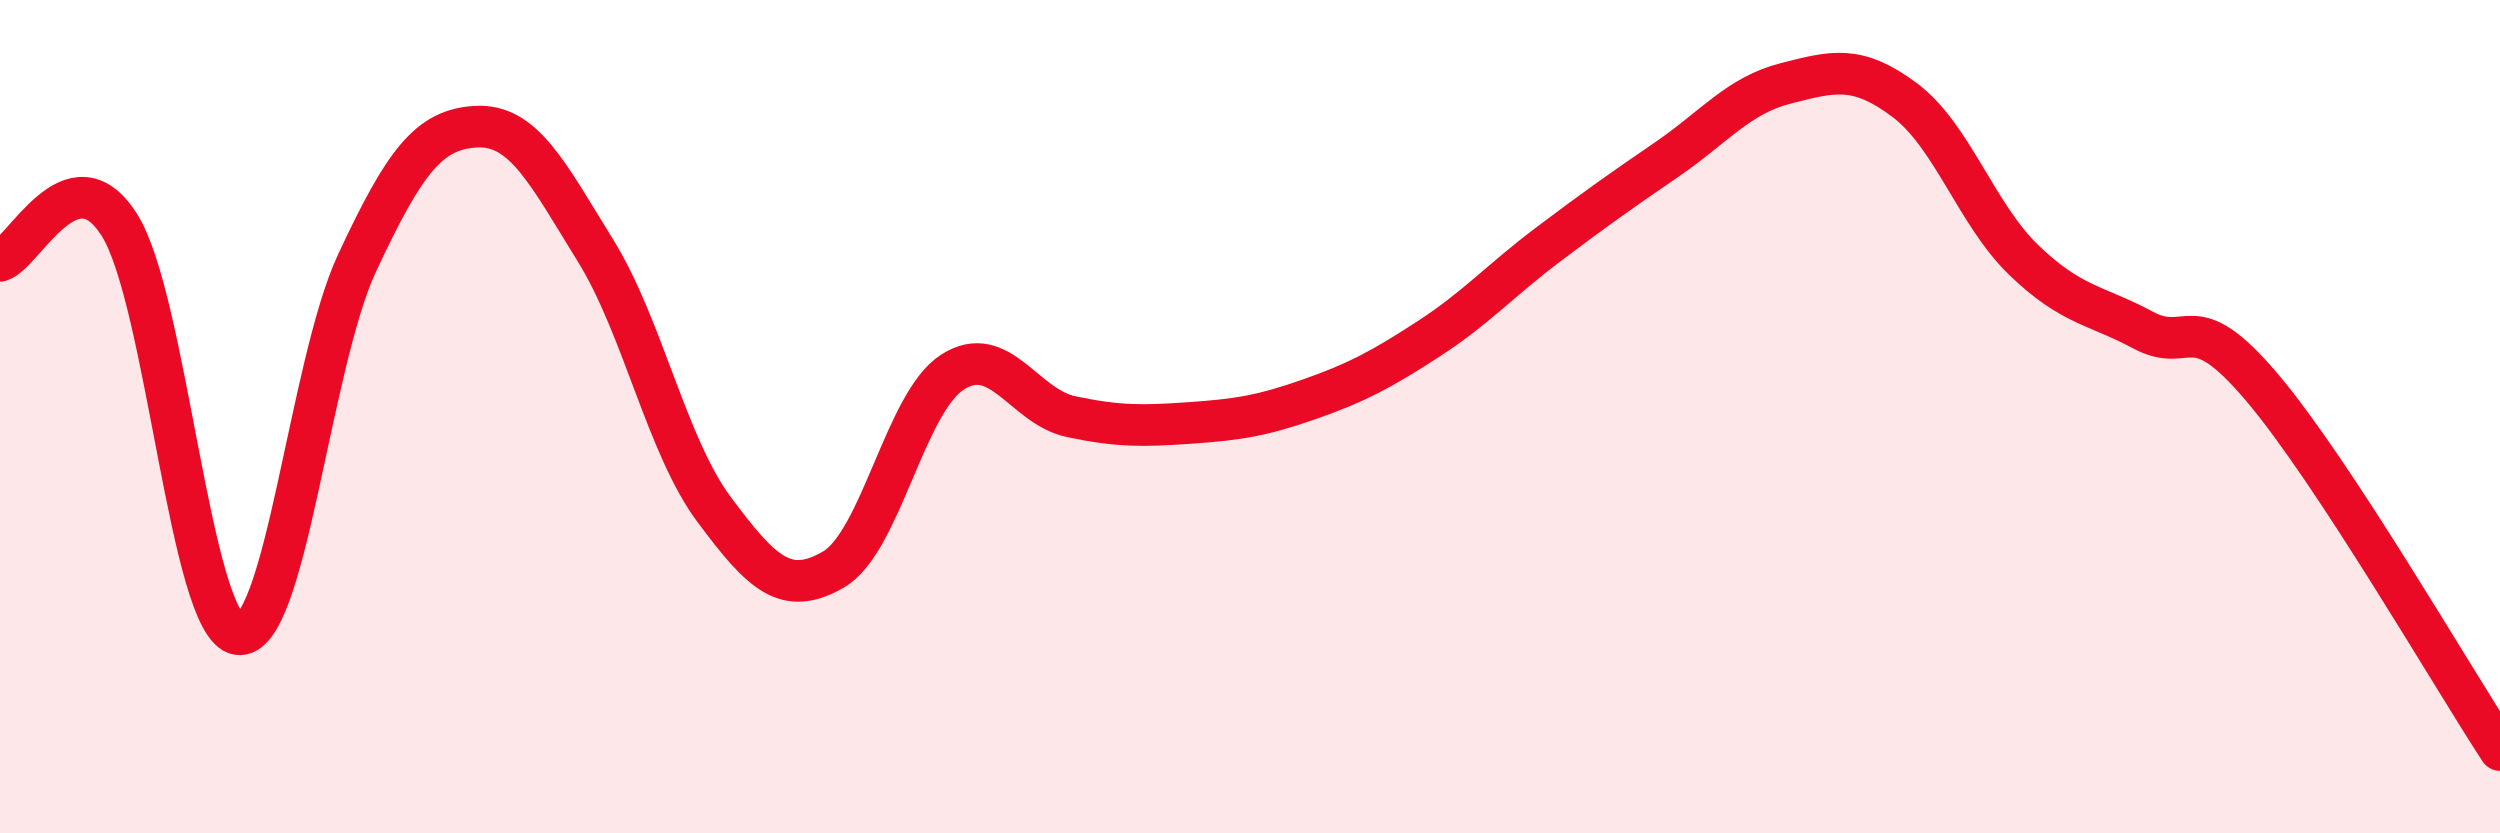
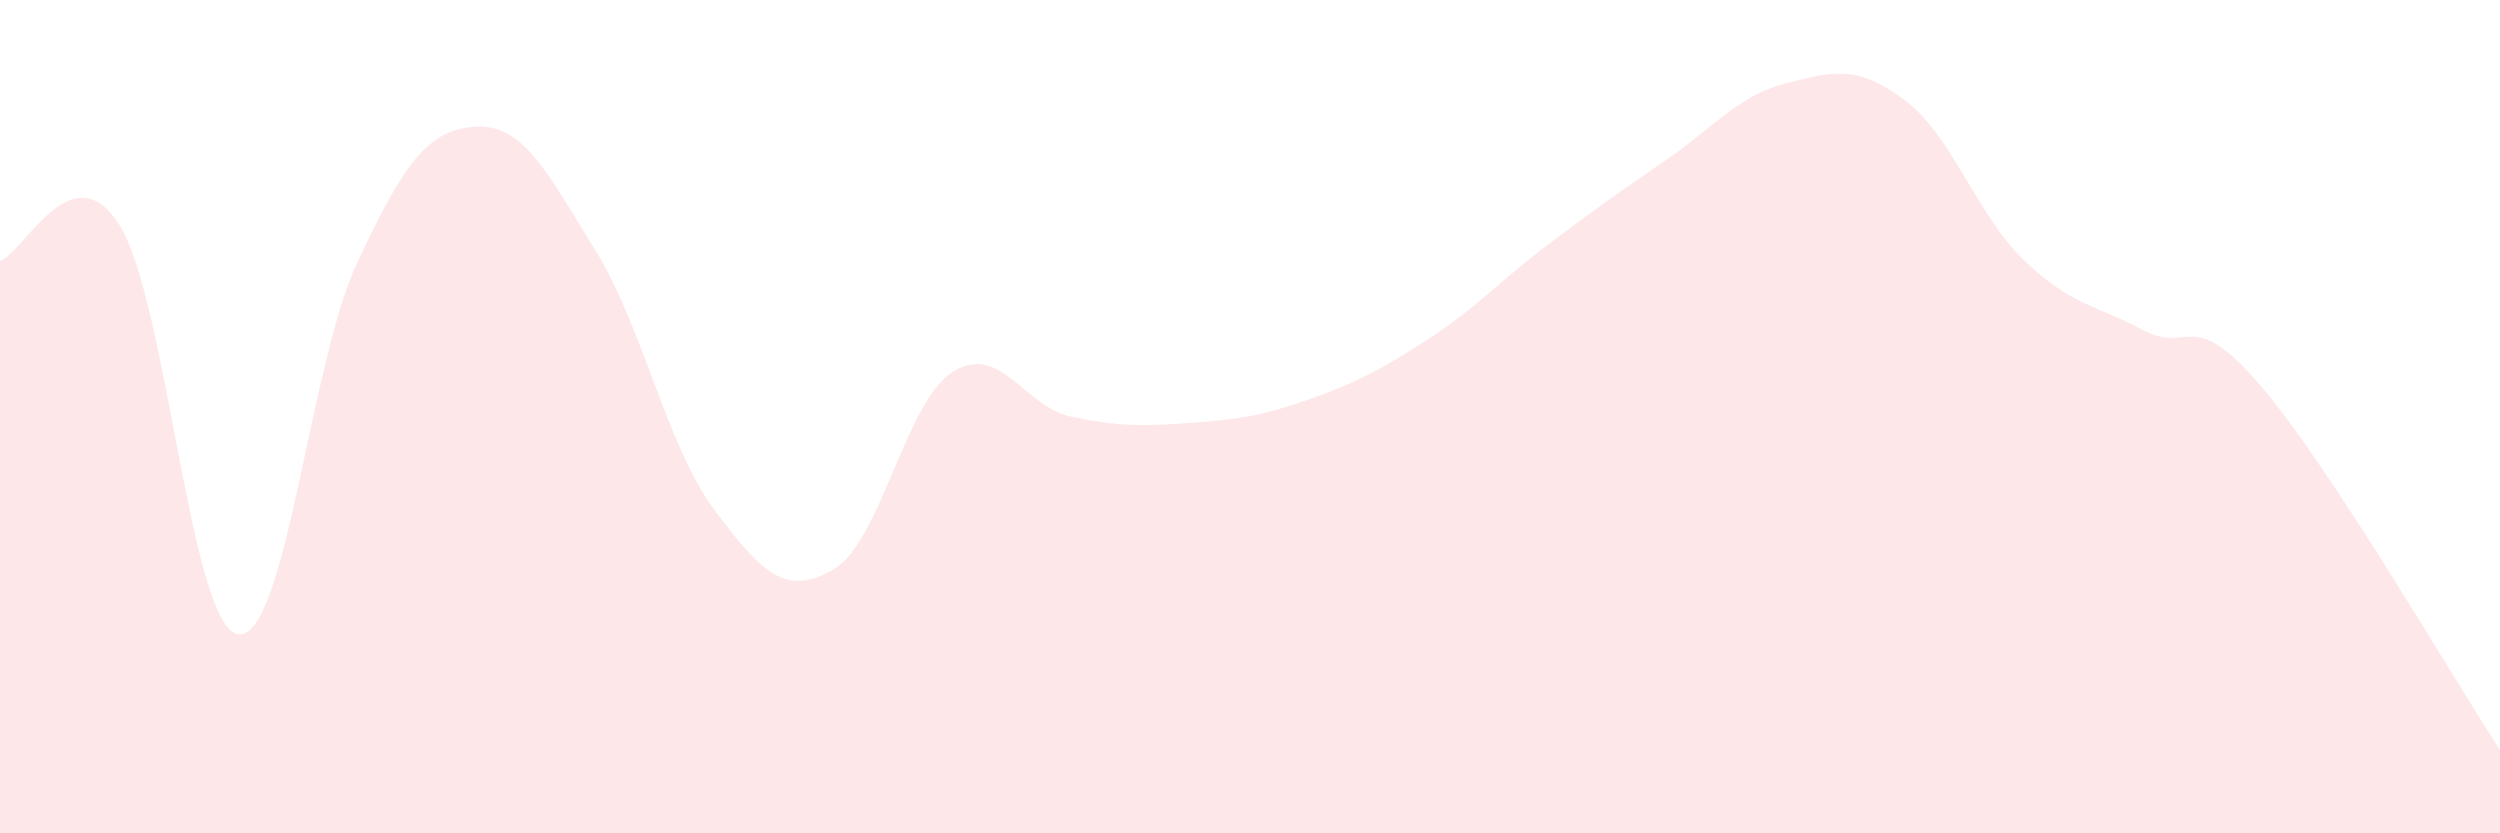
<svg xmlns="http://www.w3.org/2000/svg" width="60" height="20" viewBox="0 0 60 20">
  <path d="M 0,6.26 C 0.57,6.09 1.72,3.6 2.86,5.39 C 4,7.18 4.57,15.04 5.71,15.22 C 6.85,15.4 7.43,8.75 8.57,6.31 C 9.71,3.87 10.29,3.1 11.43,3.04 C 12.57,2.98 13.15,4.17 14.29,6.01 C 15.43,7.85 16,10.7 17.14,12.23 C 18.28,13.76 18.86,14.33 20,13.67 C 21.14,13.01 21.72,9.66 22.86,8.93 C 24,8.2 24.57,9.76 25.71,10 C 26.85,10.24 27.43,10.23 28.57,10.15 C 29.71,10.07 30.29,9.98 31.43,9.58 C 32.57,9.18 33.15,8.87 34.29,8.13 C 35.43,7.39 36,6.74 37.14,5.88 C 38.28,5.02 38.86,4.61 40,3.83 C 41.14,3.05 41.72,2.29 42.86,2 C 44,1.71 44.57,1.55 45.71,2.4 C 46.85,3.25 47.43,5.14 48.57,6.24 C 49.71,7.34 50.29,7.31 51.43,7.92 C 52.57,8.53 52.58,7.28 54.29,9.3 C 56,11.32 58.86,16.26 60,18L60 20L0 20Z" fill="#EB0A25" opacity="0.1" stroke-linecap="round" stroke-linejoin="round" />
-   <path d="M 0,6.26 C 0.57,6.09 1.72,3.6 2.86,5.39 C 4,7.18 4.57,15.04 5.71,15.22 C 6.85,15.4 7.43,8.75 8.57,6.31 C 9.71,3.87 10.29,3.1 11.43,3.04 C 12.57,2.98 13.15,4.17 14.29,6.01 C 15.43,7.85 16,10.7 17.14,12.23 C 18.28,13.76 18.86,14.33 20,13.67 C 21.14,13.01 21.72,9.66 22.86,8.93 C 24,8.2 24.57,9.76 25.71,10 C 26.85,10.24 27.43,10.23 28.57,10.15 C 29.71,10.07 30.29,9.98 31.43,9.58 C 32.57,9.18 33.15,8.87 34.29,8.13 C 35.43,7.39 36,6.74 37.14,5.88 C 38.28,5.02 38.86,4.61 40,3.83 C 41.14,3.05 41.72,2.29 42.86,2 C 44,1.71 44.57,1.55 45.71,2.4 C 46.85,3.25 47.43,5.14 48.57,6.24 C 49.71,7.34 50.29,7.31 51.43,7.92 C 52.57,8.53 52.58,7.28 54.29,9.3 C 56,11.32 58.86,16.26 60,18" stroke="#EB0A25" stroke-width="1" fill="none" stroke-linecap="round" stroke-linejoin="round" />
</svg>